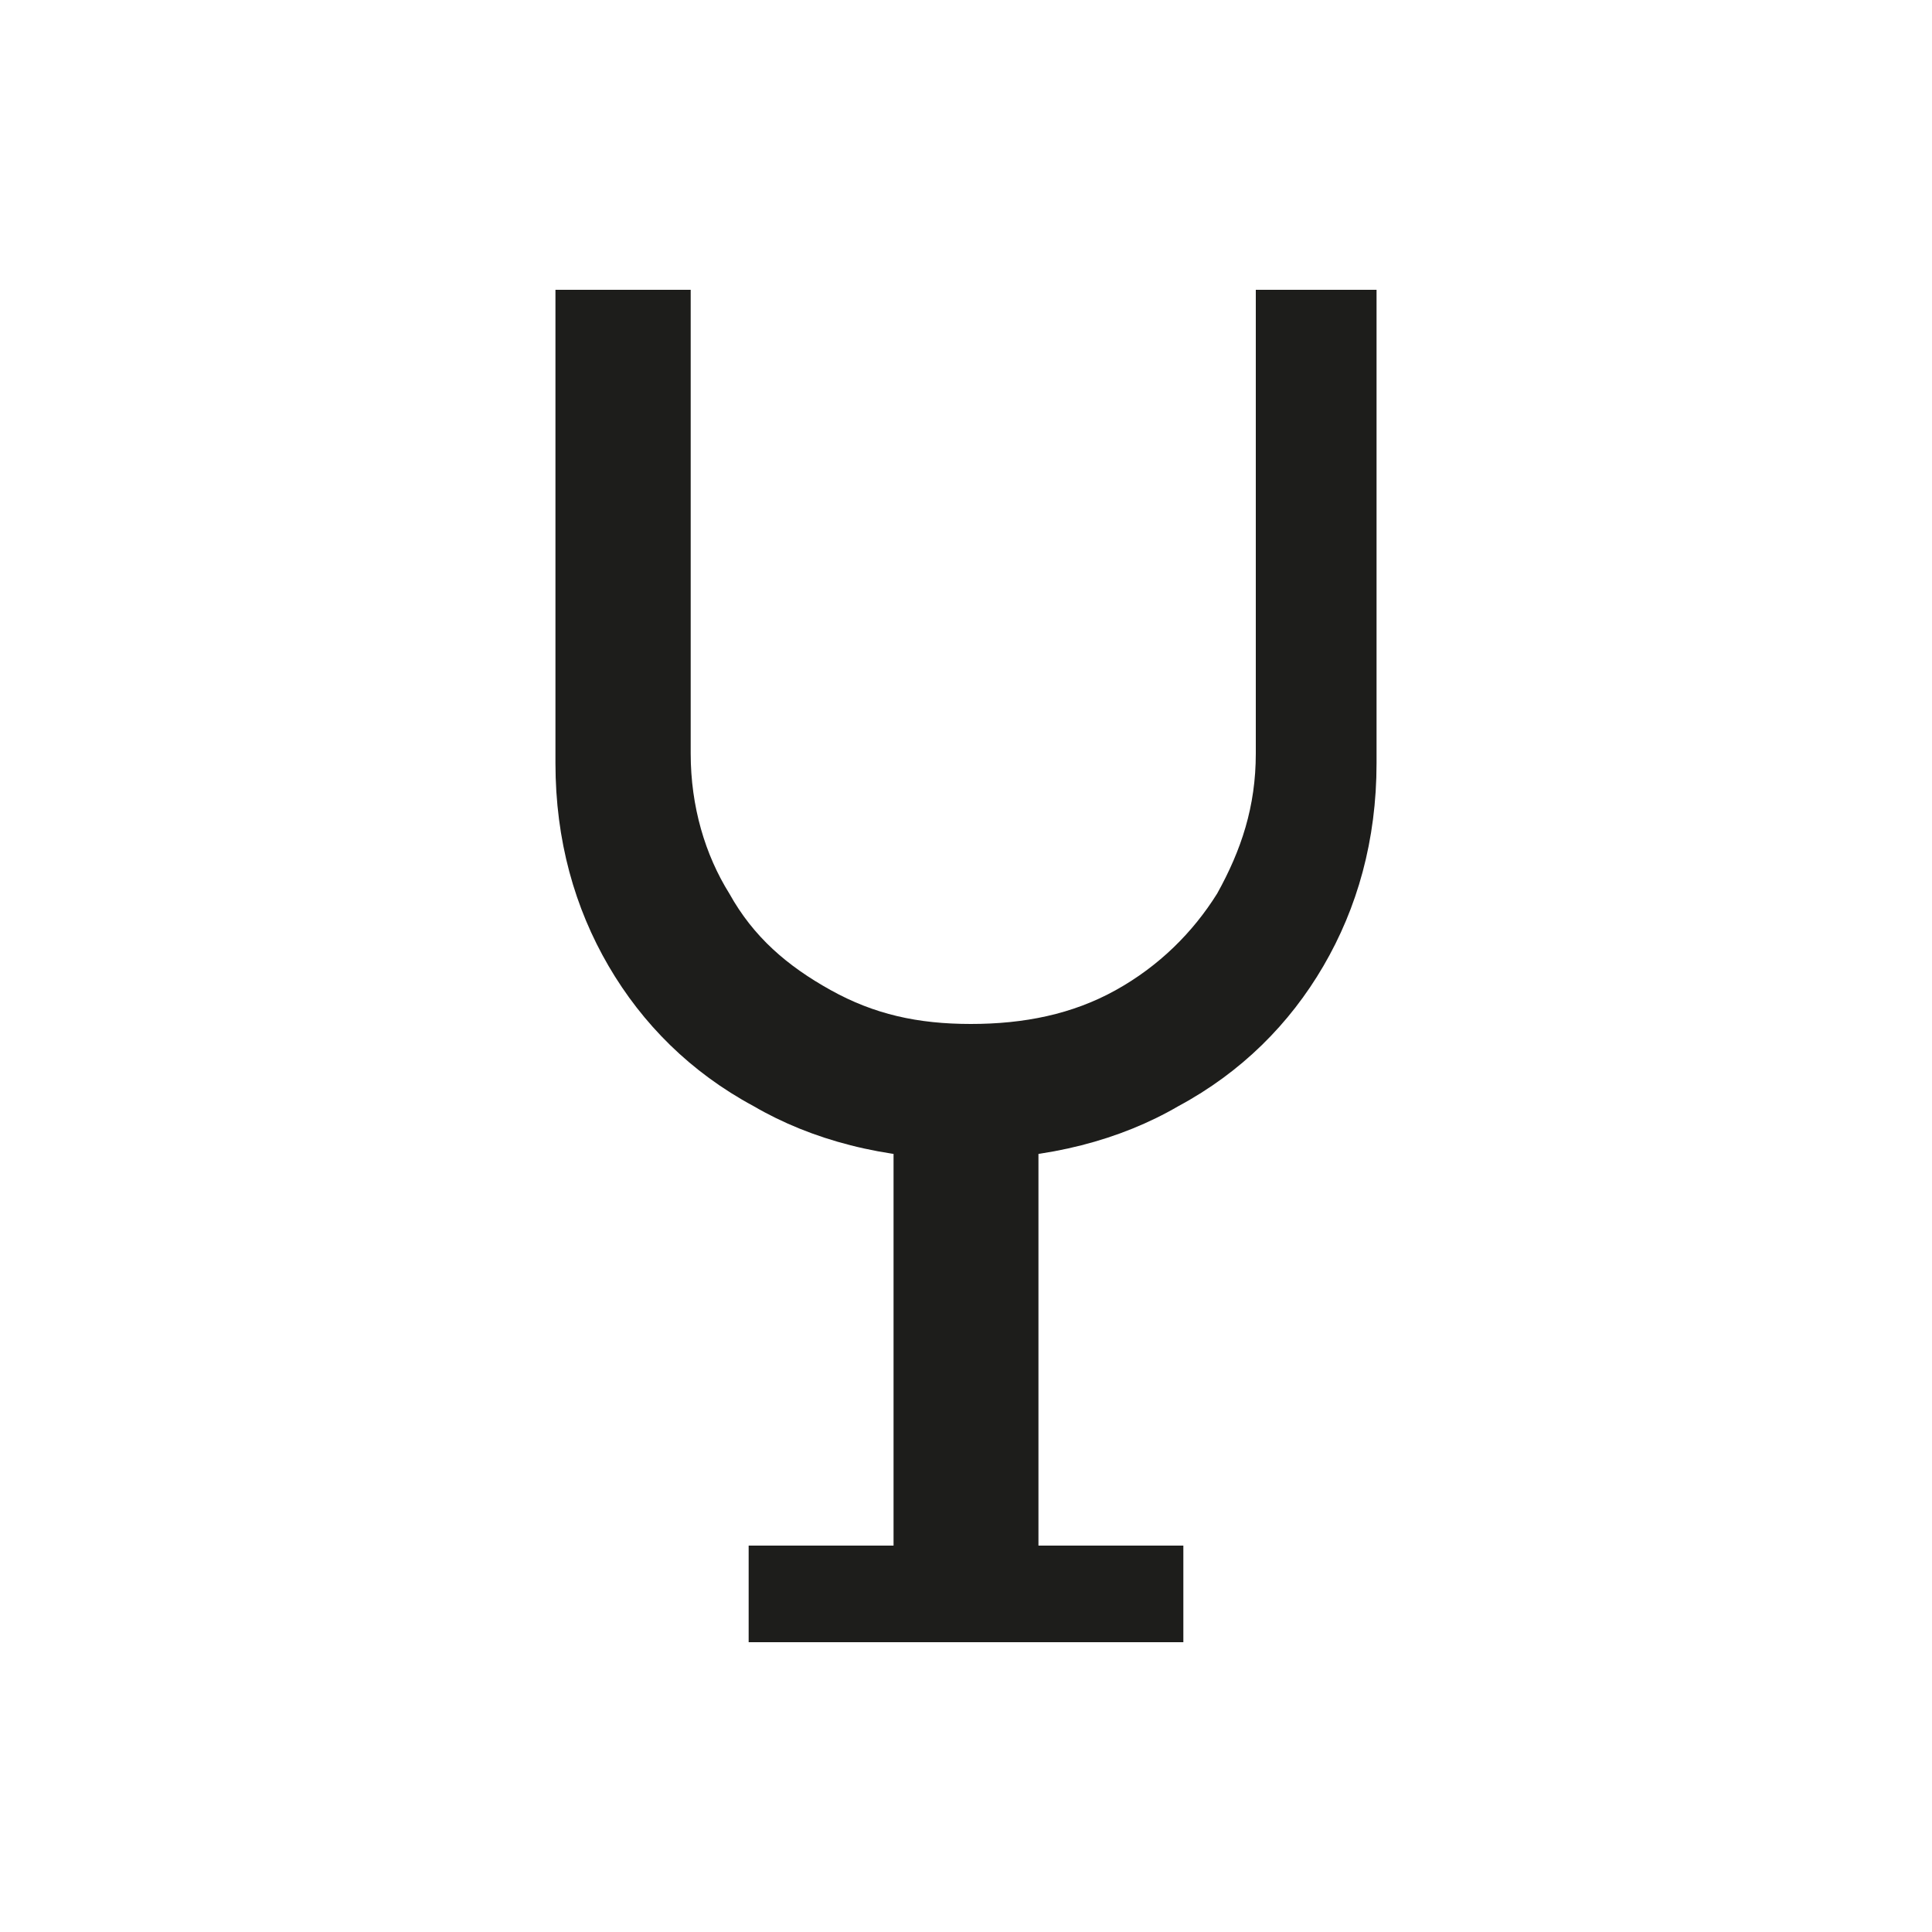
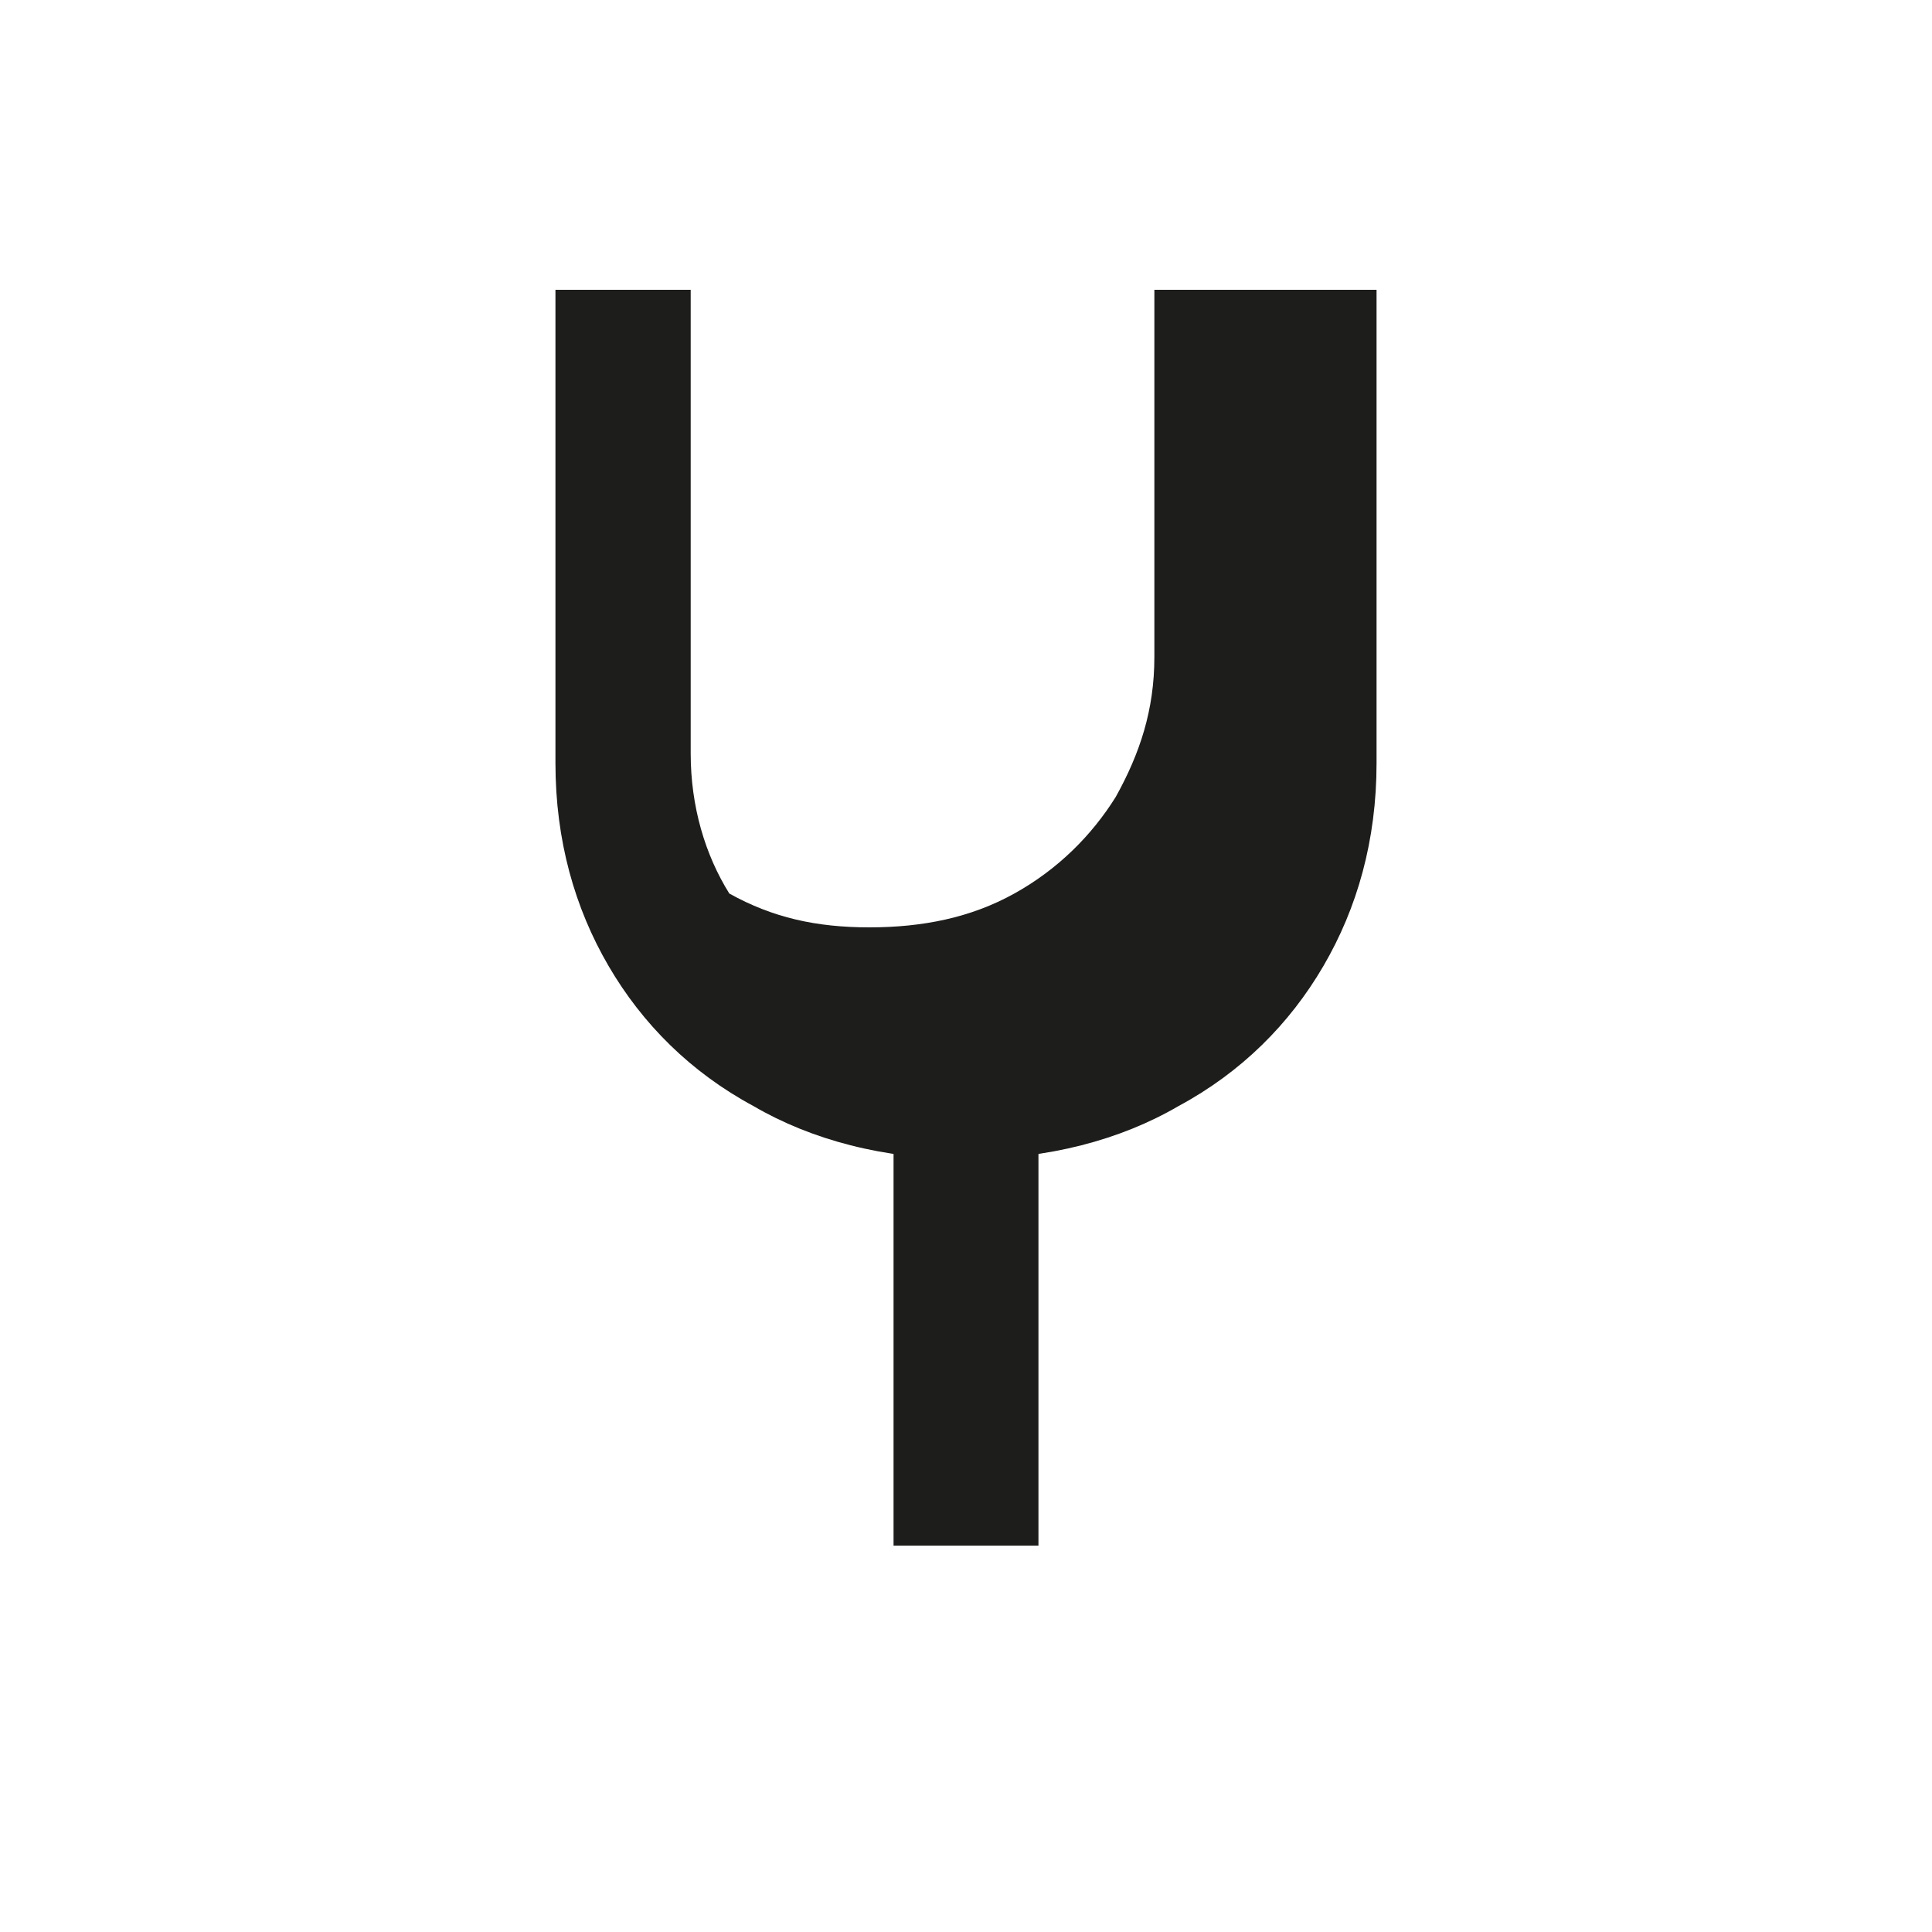
<svg xmlns="http://www.w3.org/2000/svg" id="Ebene_1" x="0px" y="0px" viewBox="0 0 40 40" style="enable-background:new 0 0 40 40;" xml:space="preserve">
  <style type="text/css">	.st0{fill-rule:evenodd;clip-rule:evenodd;fill:#1D1D1B;}</style>
  <g id="Symbols">
    <g id="Group-9">
      <g id="Group-8">
-         <path id="Fill-10" class="st0" d="M28.5,6v9.8c0,1.6-0.4,3-1.1,4.2c-0.7,1.2-1.7,2.2-3,2.9C23.2,23.6,21.7,24,20,24    c-1.7,0-3.2-0.4-4.4-1.1c-1.3-0.7-2.3-1.7-3-2.9c-0.7-1.2-1.1-2.6-1.1-4.2V6h2.8v9.6c0,1.1,0.3,2.1,0.8,2.9    c0.5,0.9,1.2,1.5,2.1,2c0.9,0.5,1.8,0.7,2.9,0.7c1.1,0,2.1-0.2,3-0.7c0.9-0.5,1.6-1.2,2.1-2c0.5-0.9,0.8-1.8,0.8-2.9V6H28.5z" />
+         <path id="Fill-10" class="st0" d="M28.5,6v9.8c0,1.6-0.4,3-1.1,4.2c-0.7,1.2-1.7,2.2-3,2.9C23.2,23.6,21.7,24,20,24    c-1.7,0-3.2-0.4-4.4-1.1c-1.3-0.7-2.3-1.7-3-2.9c-0.7-1.2-1.1-2.6-1.1-4.2V6h2.8v9.6c0,1.1,0.3,2.1,0.8,2.9    c0.9,0.5,1.8,0.7,2.9,0.7c1.1,0,2.1-0.2,3-0.7c0.9-0.5,1.6-1.2,2.1-2c0.5-0.9,0.8-1.8,0.8-2.9V6H28.5z" />
        <polygon id="Fill-14" class="st0" points="18.5,32 21.5,32 21.5,22 18.5,22    " />
      </g>
-       <polygon id="Fill-16" class="st0" points="15.5,34 24.5,34 24.5,32 15.5,32   " />
    </g>
  </g>
</svg>